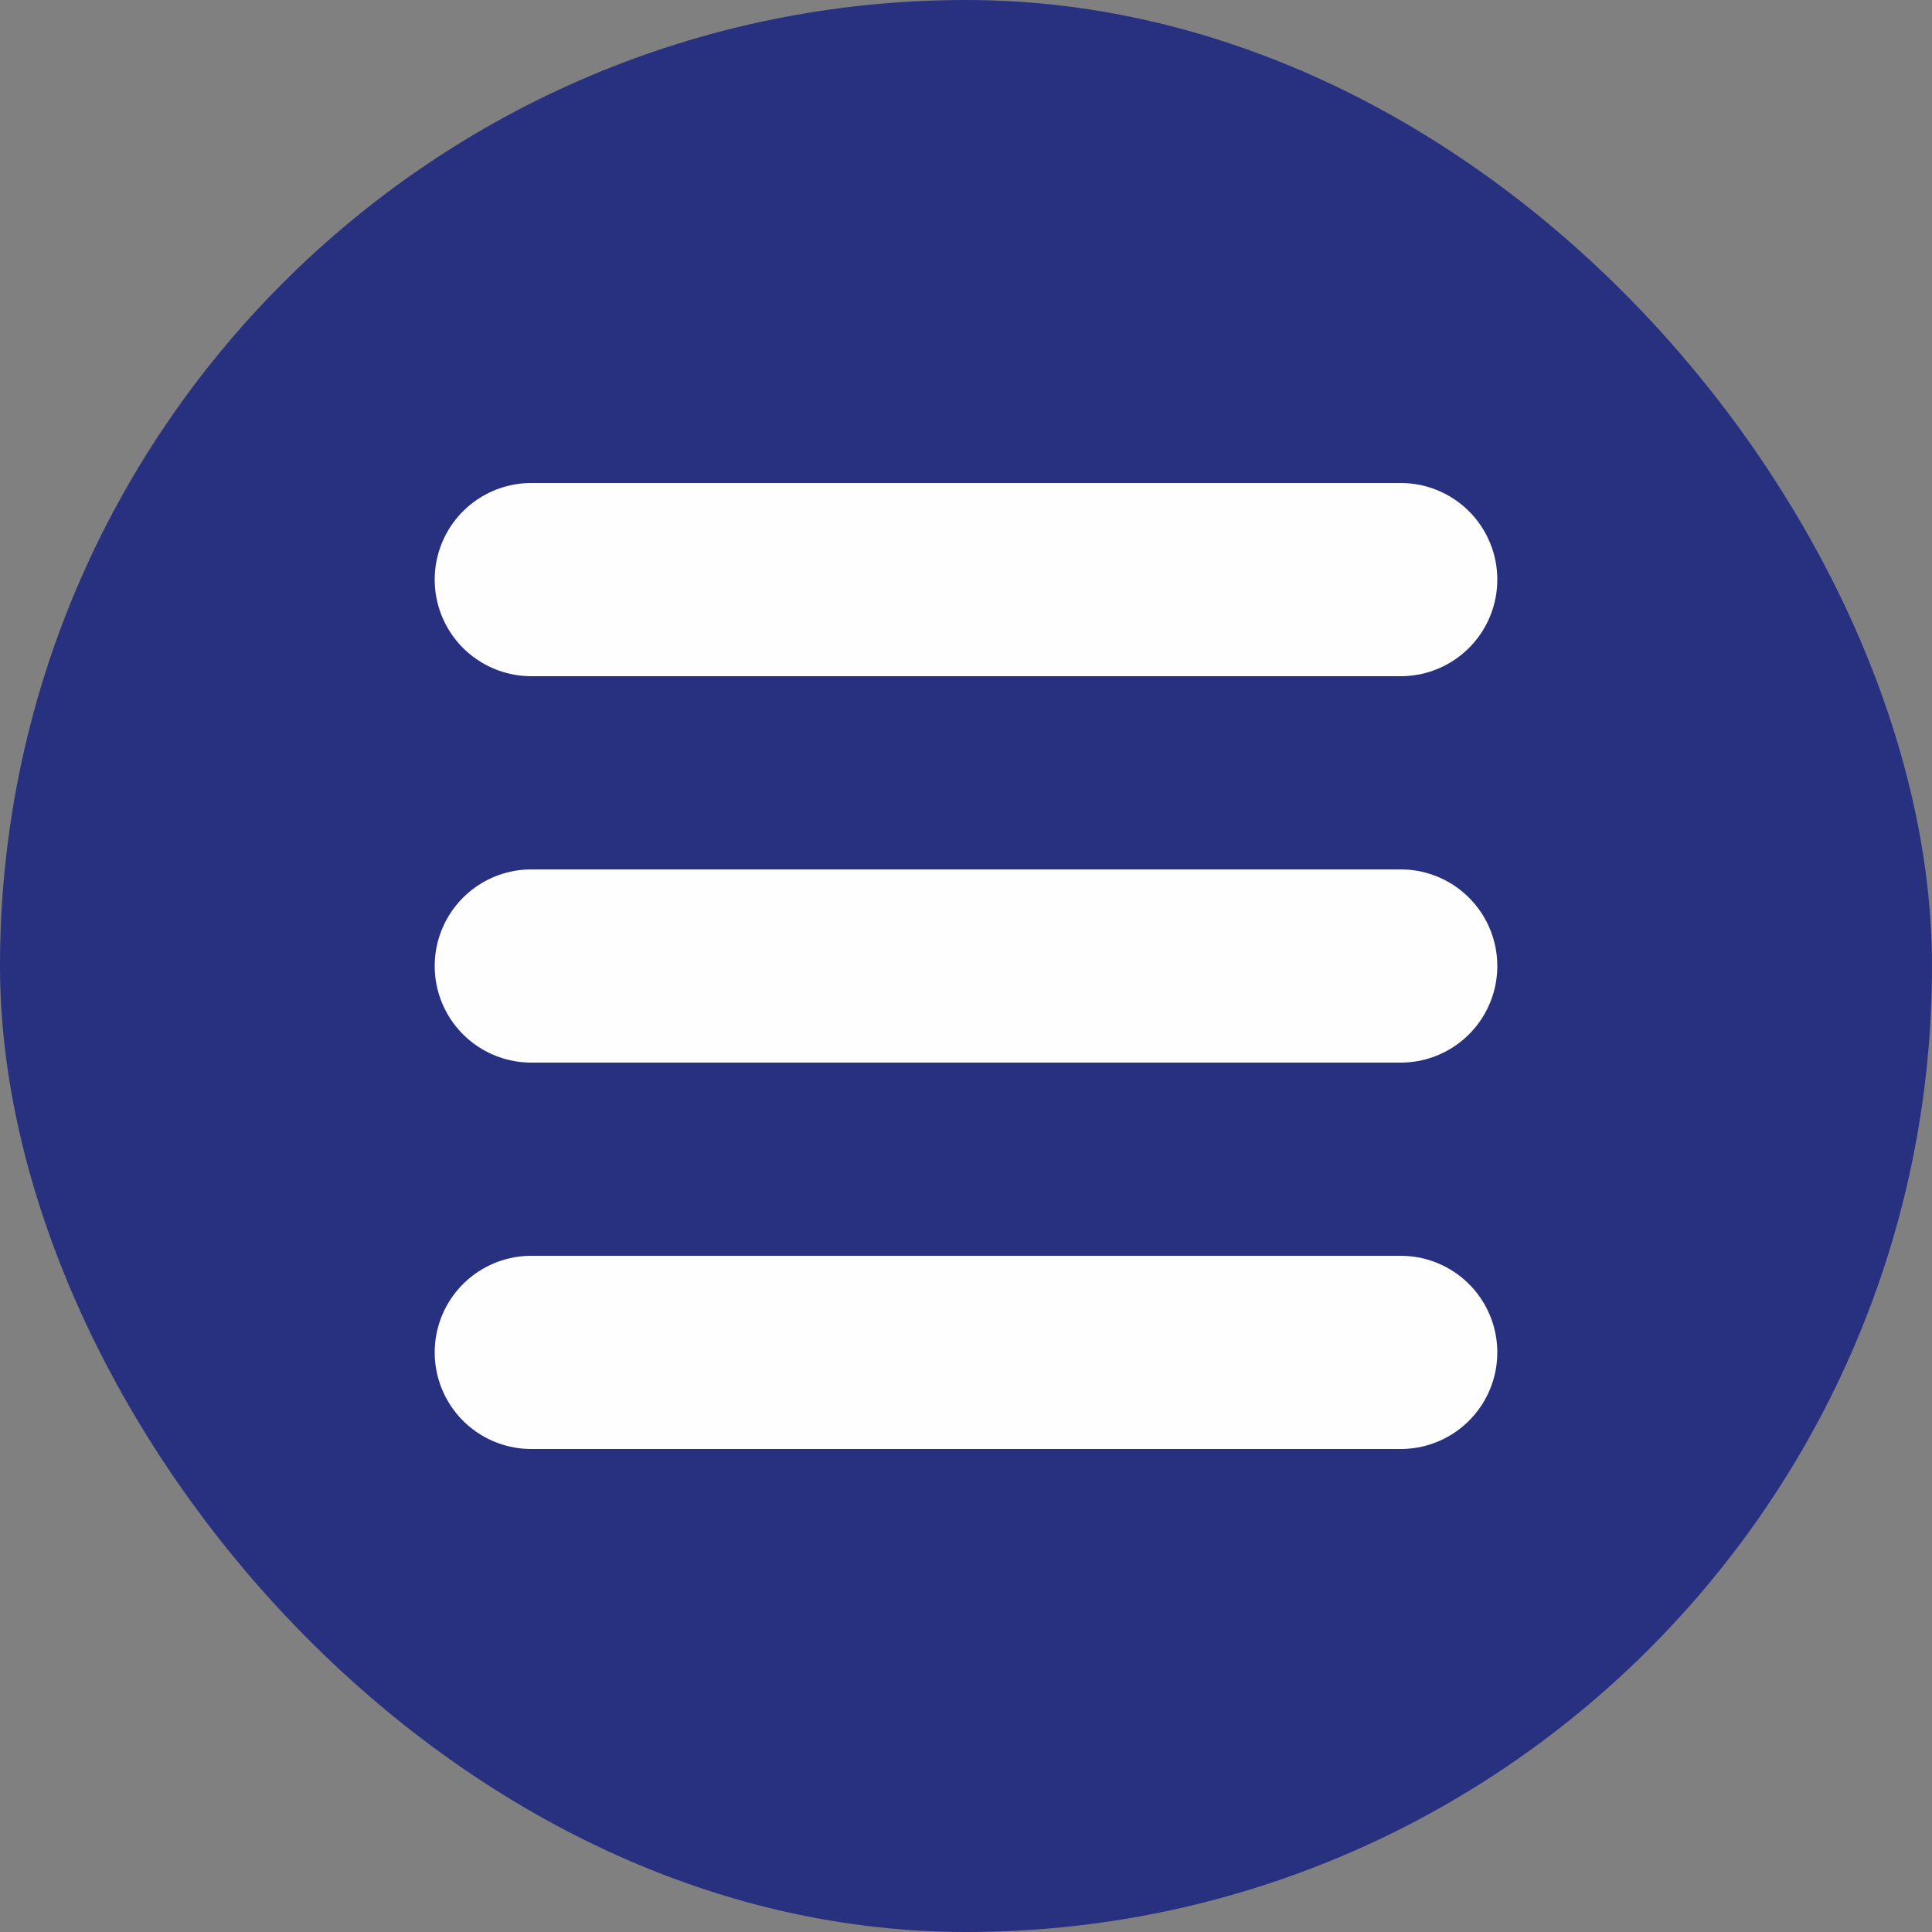
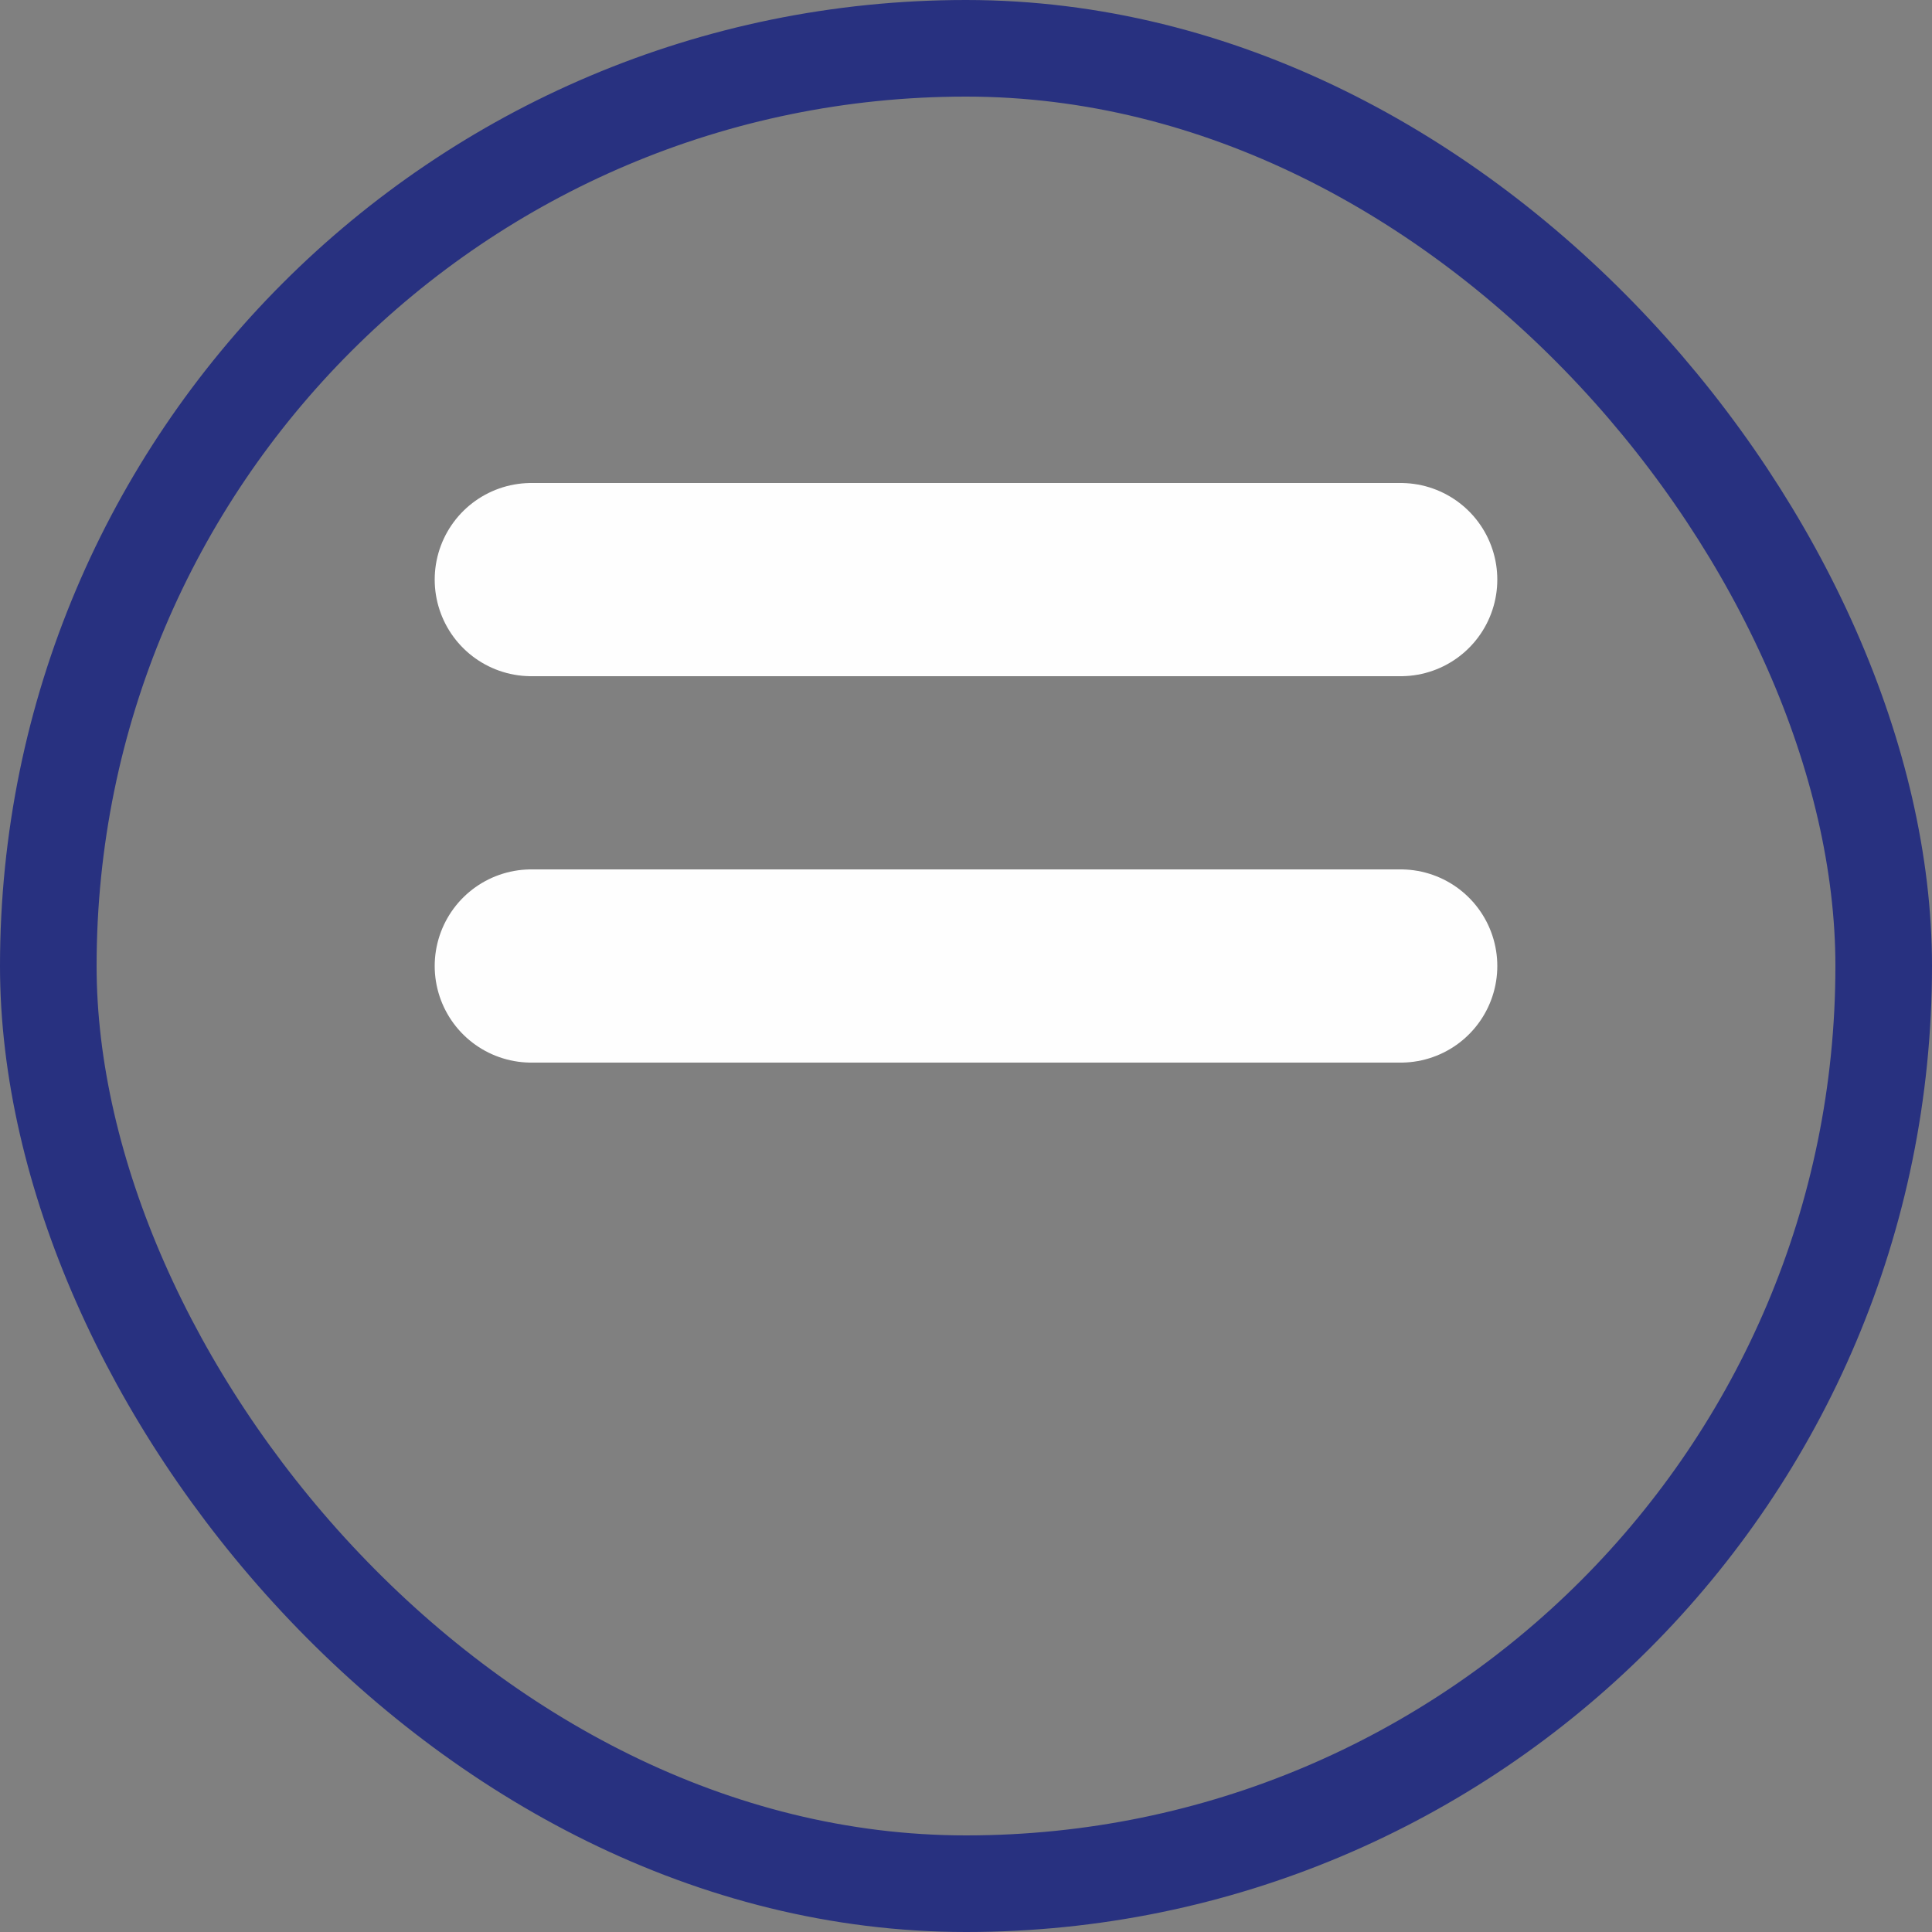
<svg xmlns="http://www.w3.org/2000/svg" width="40" height="40" viewBox="0 0 40 40" fill="none">
  <rect x="0" y="0" width="40" height="40" fill="#808080" stroke="none" />
-   <rect x="1" y="1" width="38" height="38" rx="19" fill="#283180" />
  <path d="M11 12H29" stroke="#FEFEFE" stroke-width="4" stroke-linecap="round" />
  <path d="M11 20H29" stroke="#FEFEFE" stroke-width="4" stroke-linecap="round" />
-   <path d="M11 28H29" stroke="#FEFEFE" stroke-width="4" stroke-linecap="round" />
  <rect x="1" y="1" width="38" height="38" rx="19" stroke="#283180" stroke-width="2" />
</svg>